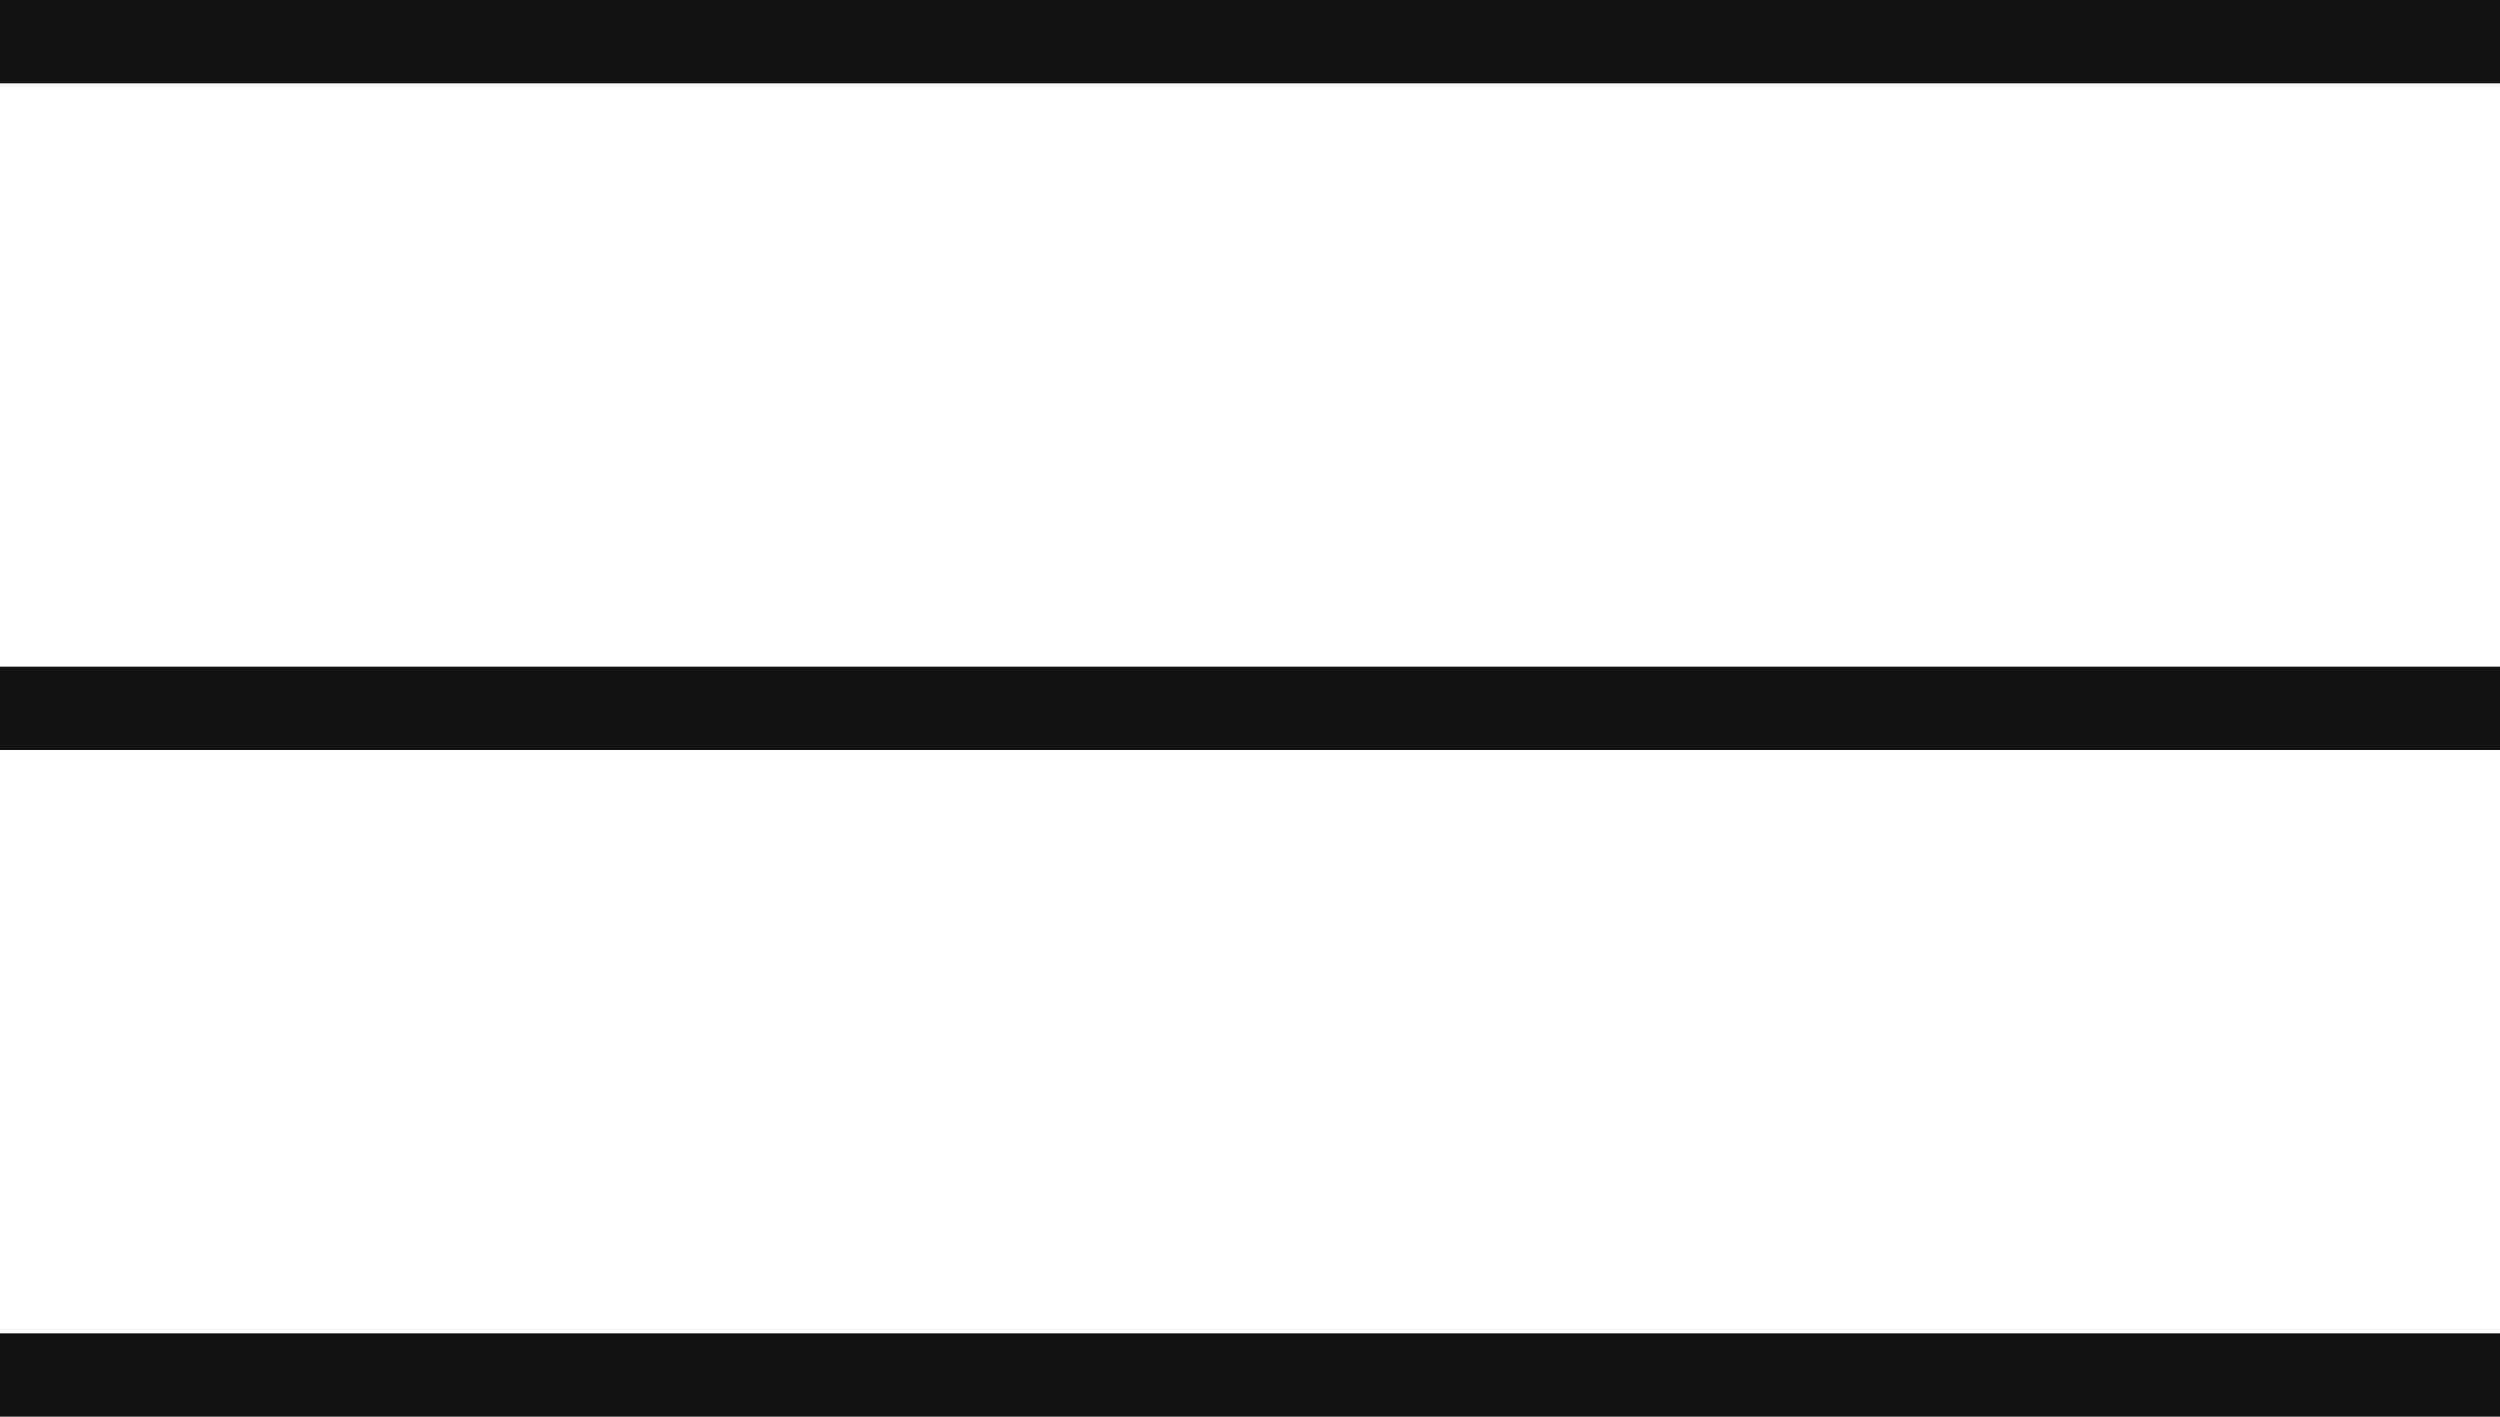
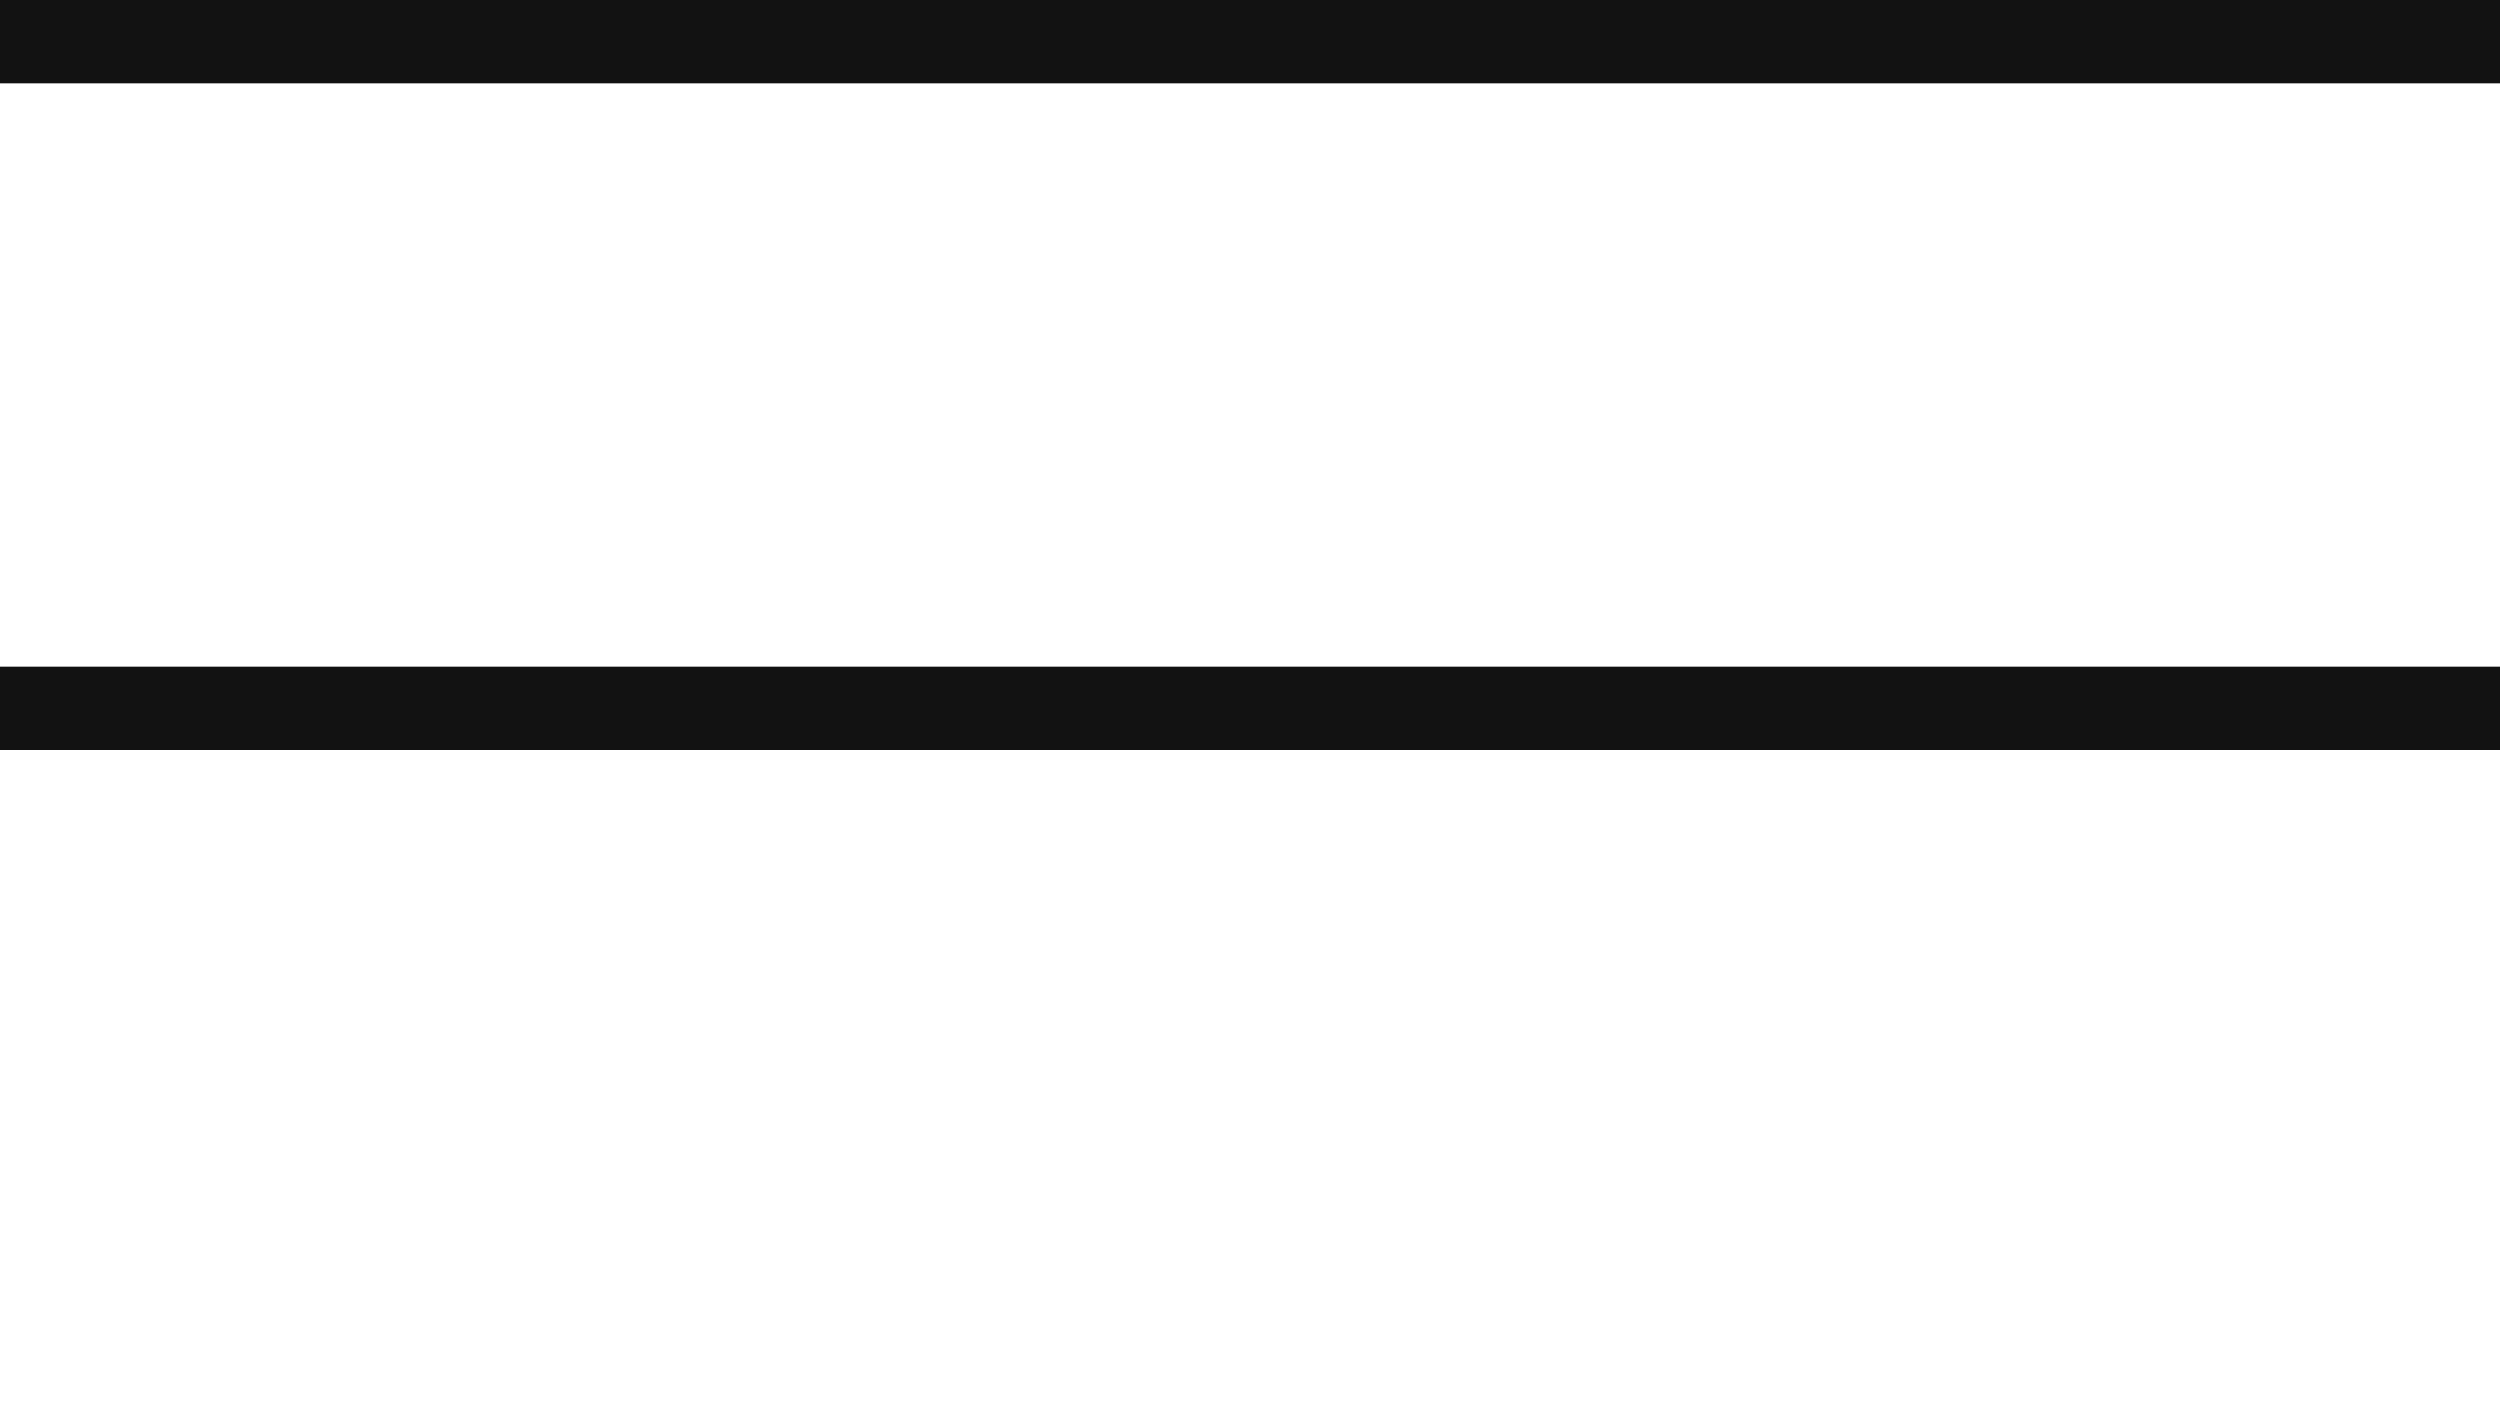
<svg xmlns="http://www.w3.org/2000/svg" width="30" height="17" viewBox="0 0 30 17" fill="none">
  <line y1="8.5" x2="30" y2="8.5" stroke="#121212" />
  <line y1="0.5" x2="30" y2="0.5" stroke="#121212" />
-   <line y1="16.5" x2="30" y2="16.5" stroke="#121212" />
</svg>